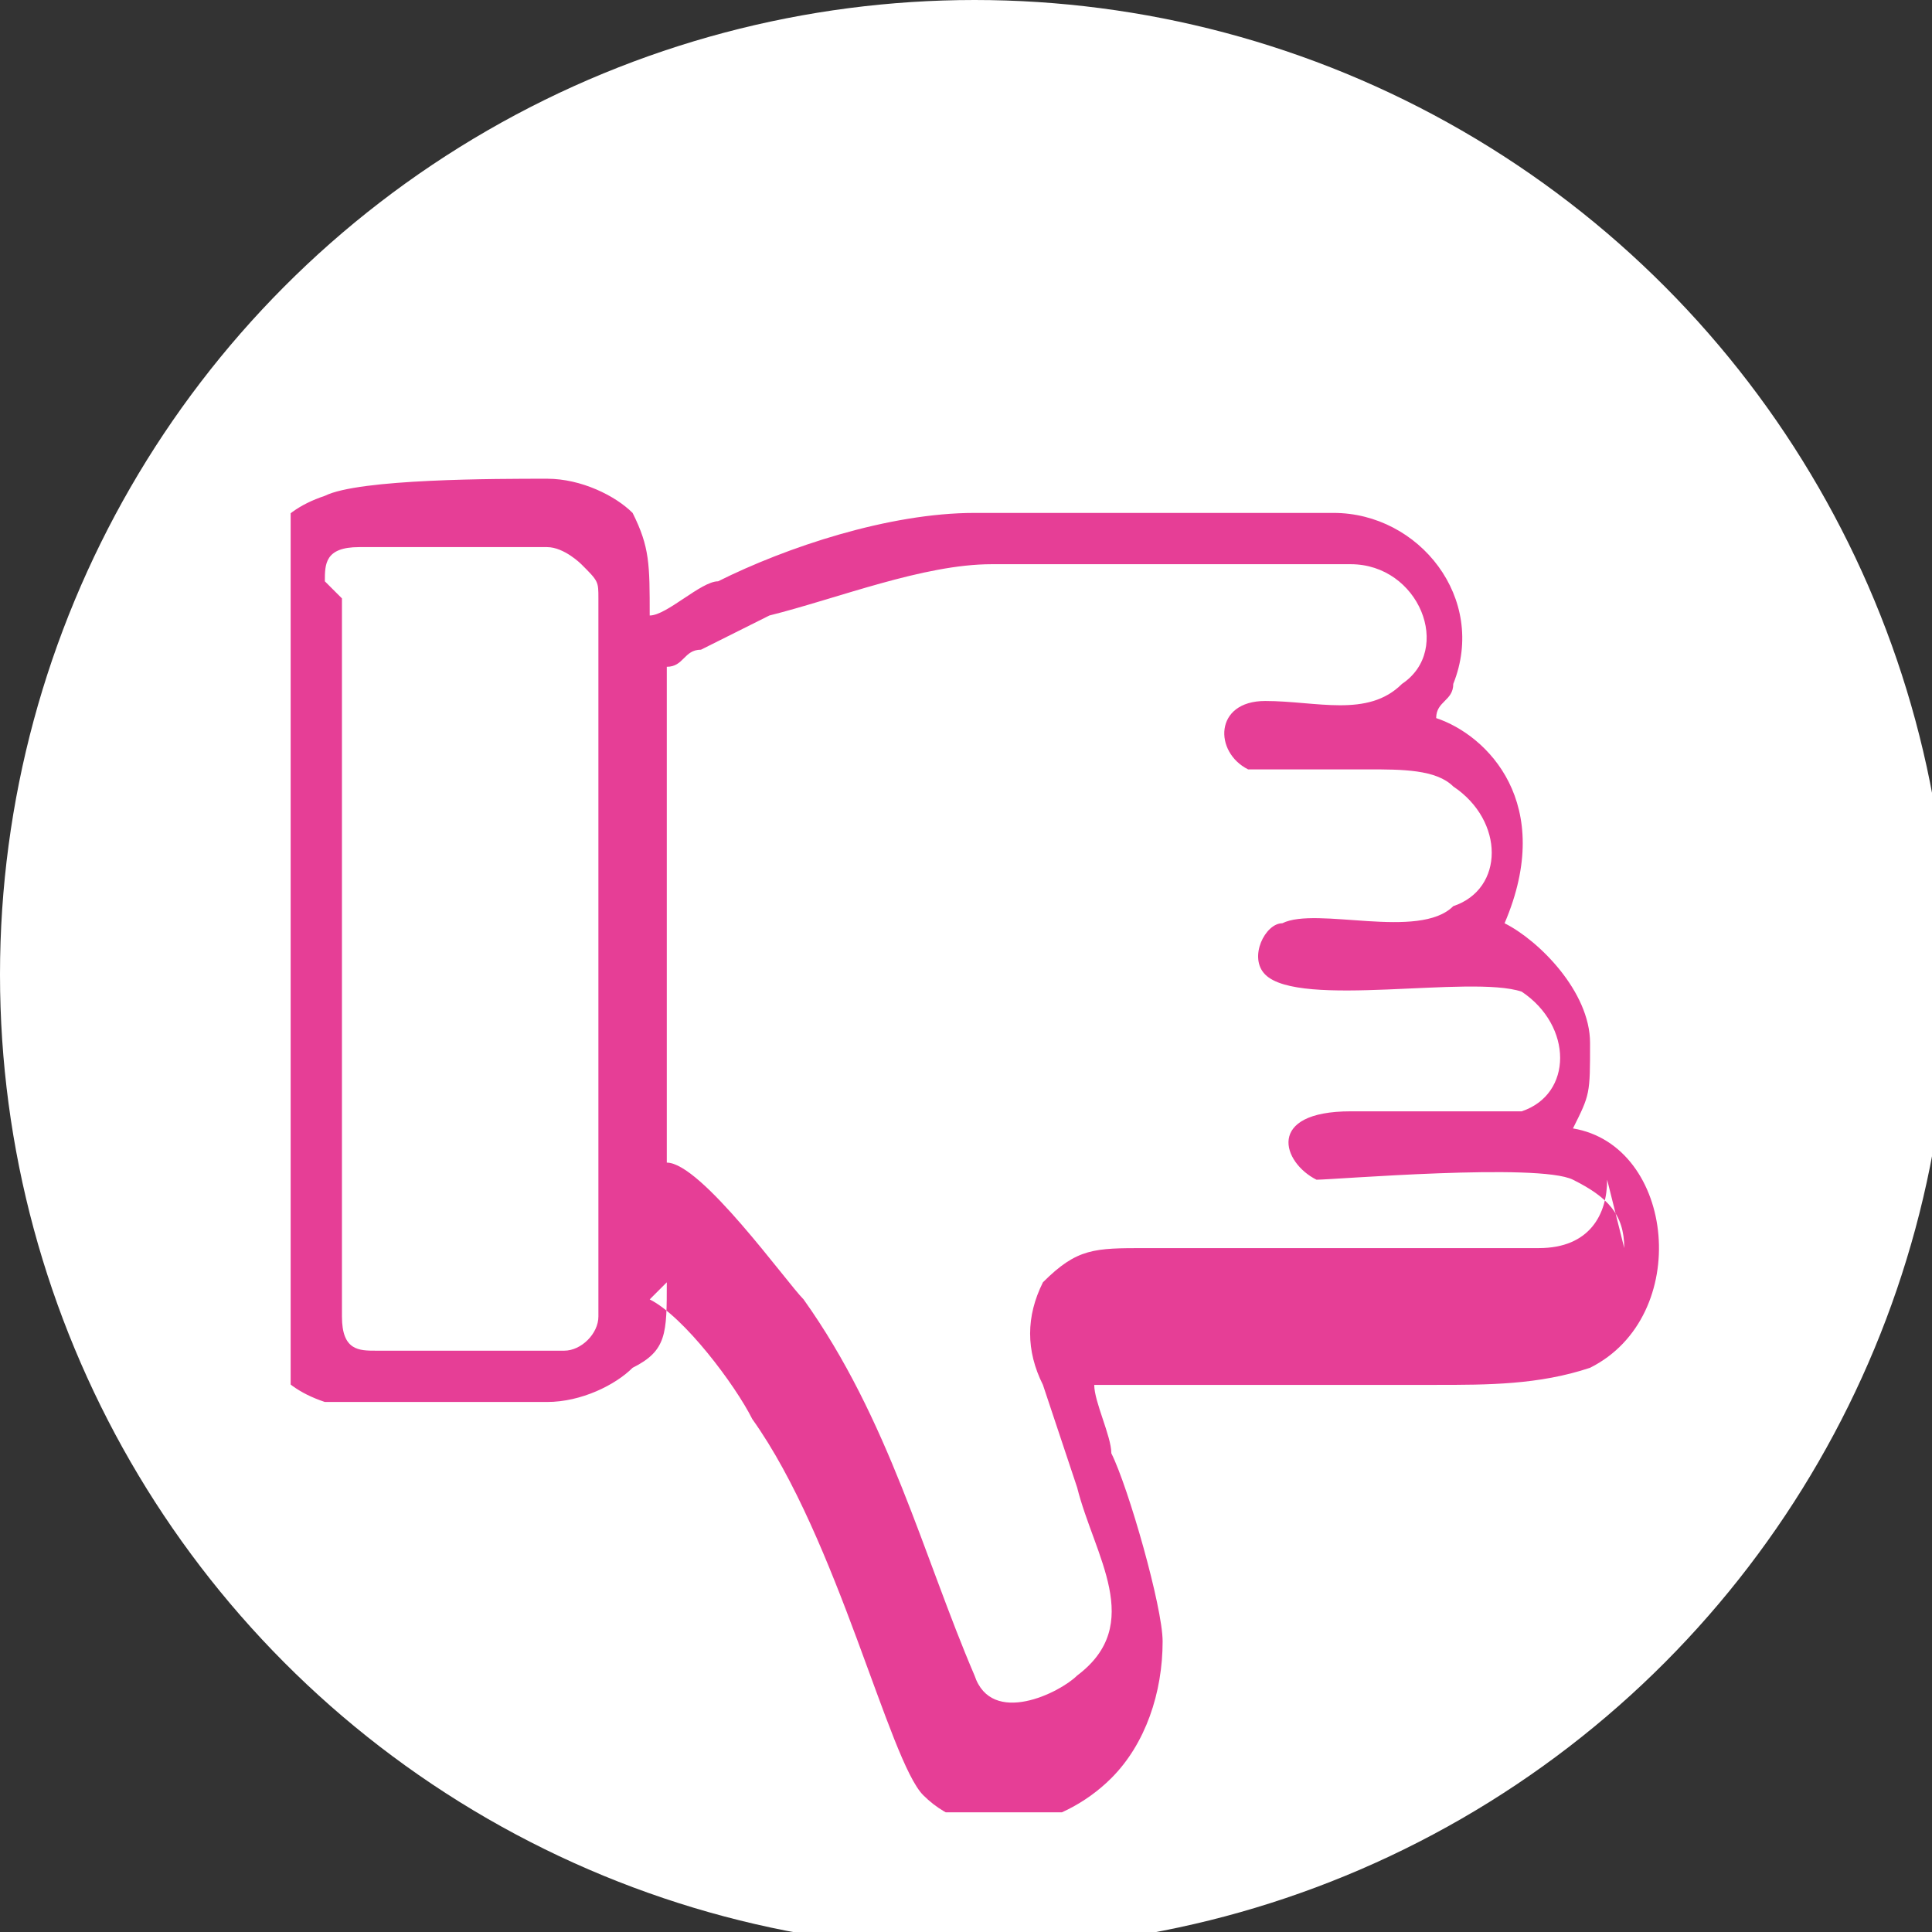
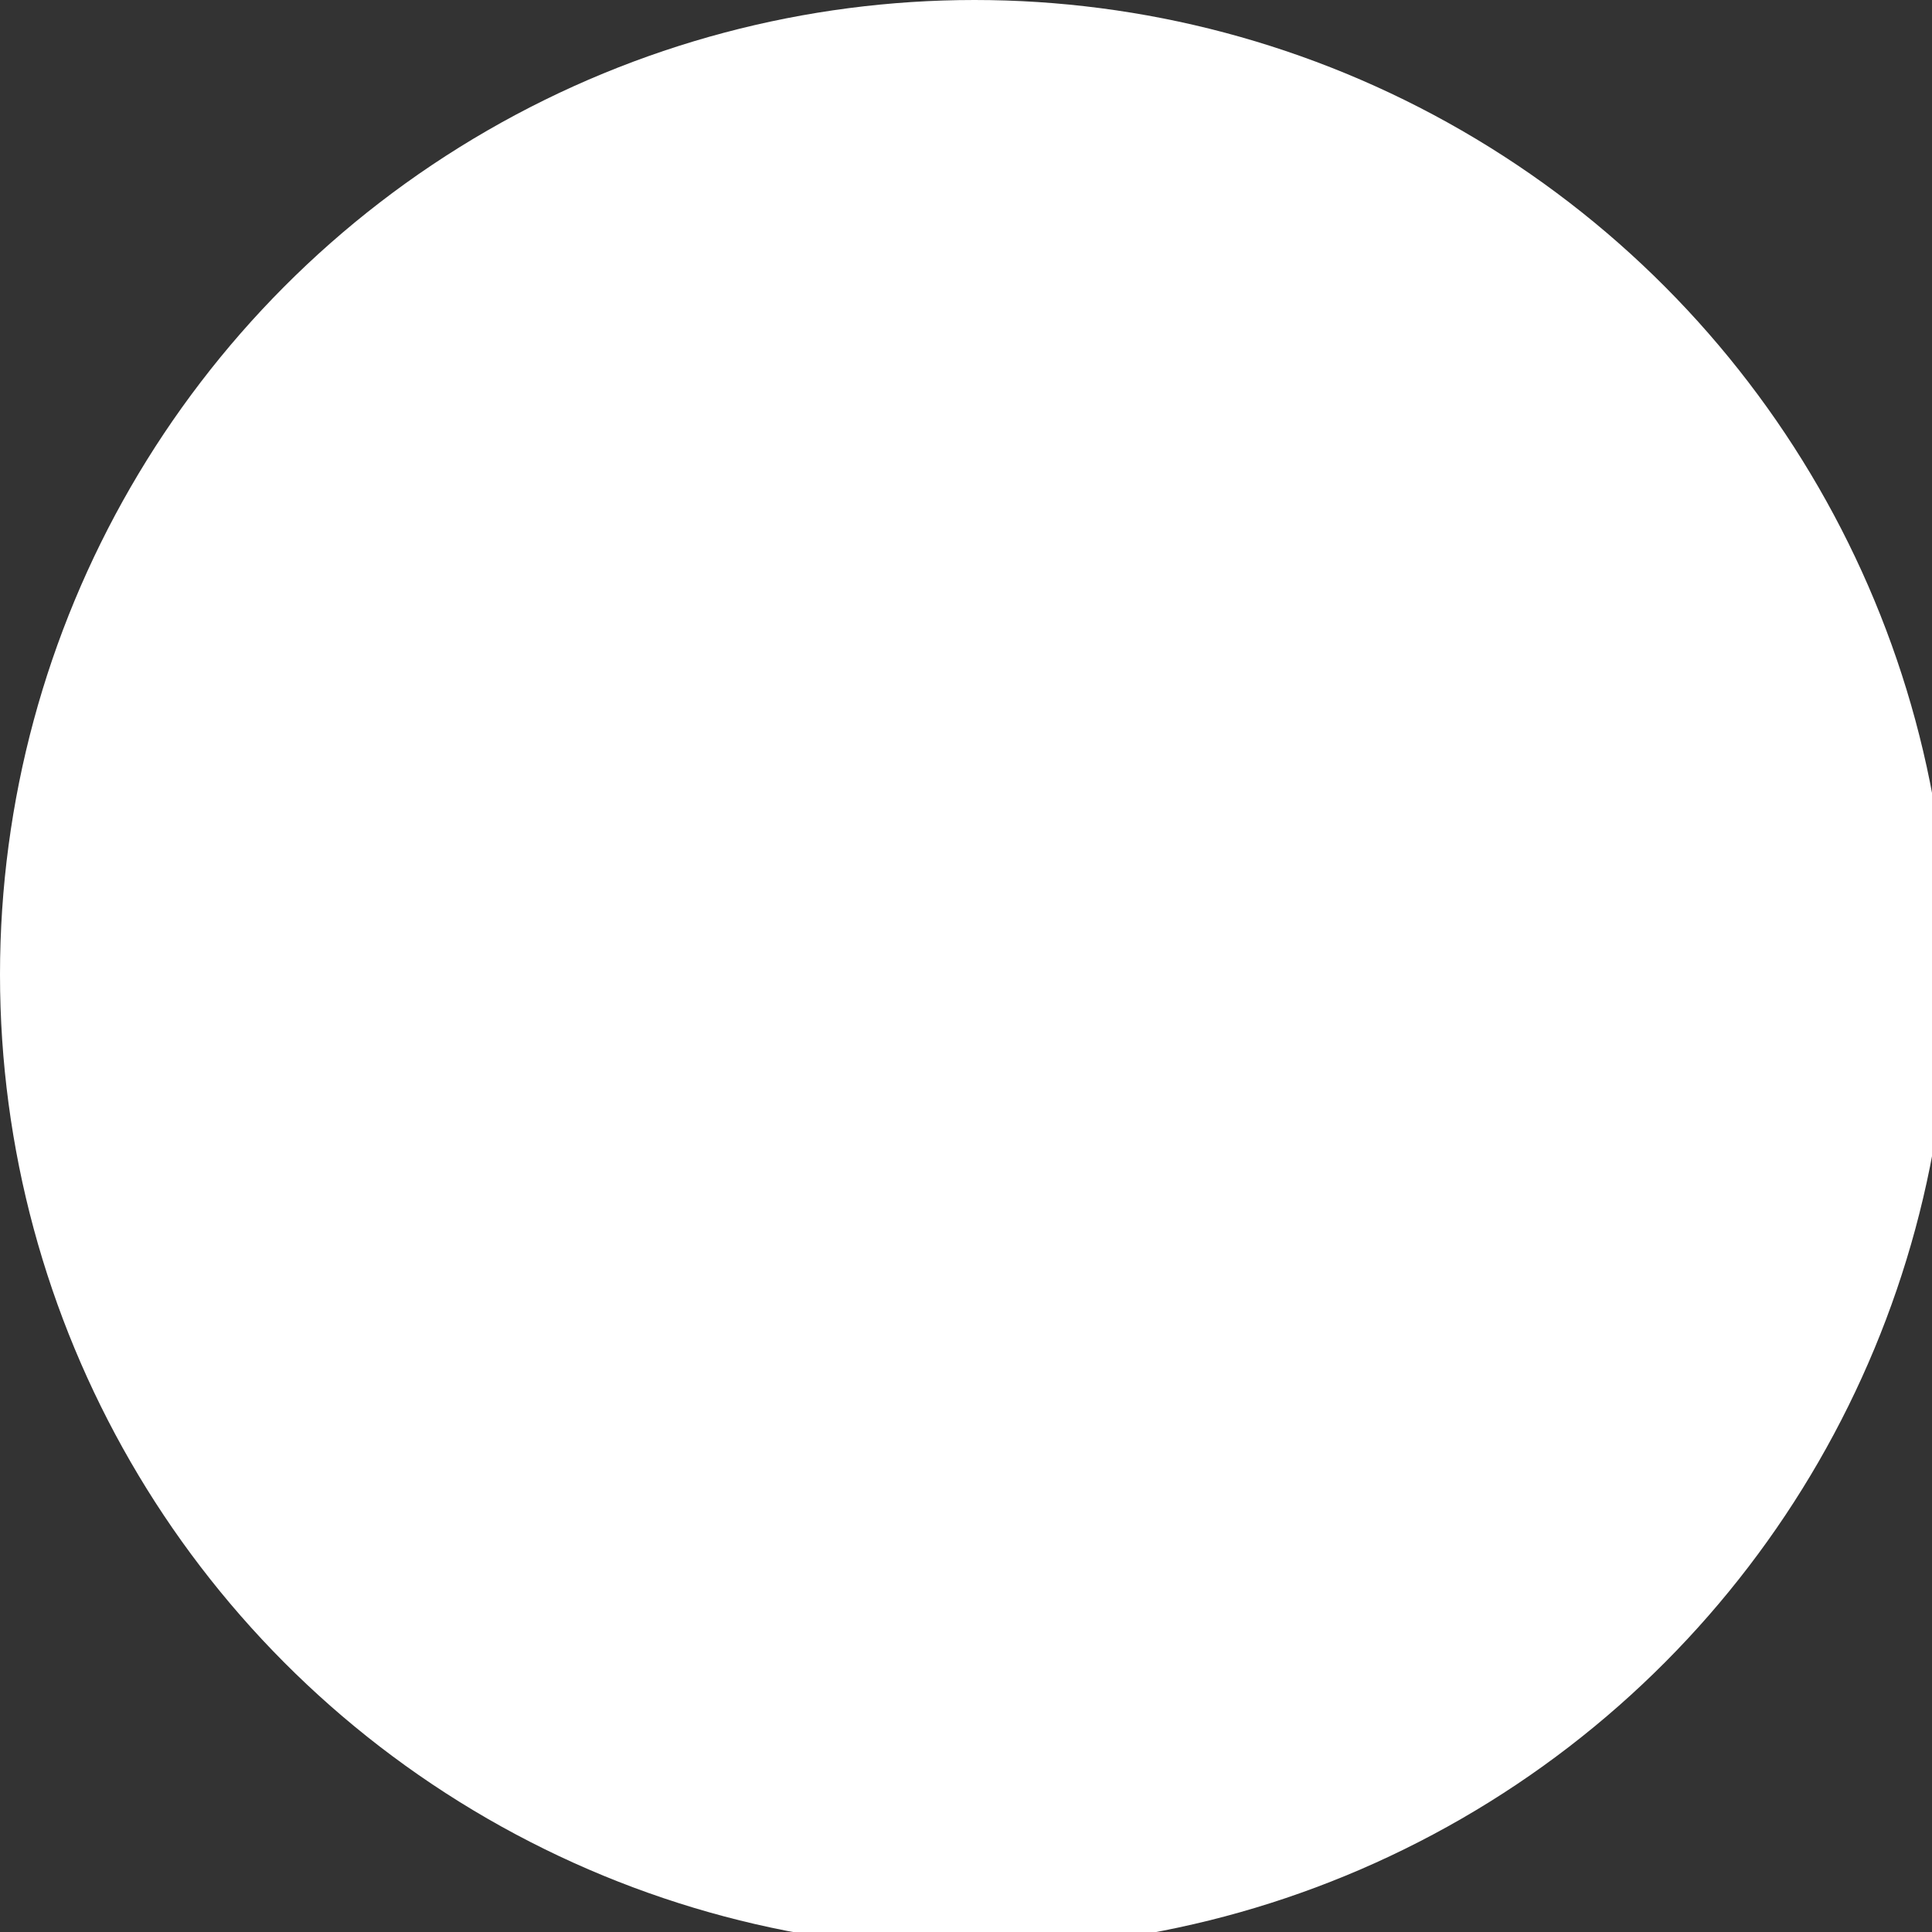
<svg xmlns="http://www.w3.org/2000/svg" xml:space="preserve" width="12.7mm" height="12.7mm" style="shape-rendering:geometricPrecision; text-rendering:geometricPrecision; image-rendering:optimizeQuality; fill-rule:evenodd; clip-rule:evenodd" viewBox="0 0 0.113 0.113">
  <rect x="0" y="0" width="0.113" height="0.113" fill="#333333" stroke="none" />
  <defs>
    <style type="text/css">  .fil2 {fill:none;fill-rule:nonzero} .fil1 {fill:#E63E96} .fil0 {fill:white;fill-rule:nonzero}  </style>
    <clipPath id="id0" style="clip-rule:nonzero">
-       <path d="M0.017 0.028l0.083 0 0 0.078 -0.083 0 0 -0.078z" />
+       <path d="M0.017 0.028z" />
    </clipPath>
  </defs>
  <g id="Слой_x0020_1">
    <g id="_1239178013360">
      <circle class="fil0" cx="0.057" cy="0.057" r="0.057" />
      <g> </g>
      <g style="clip-path:url(#id0)">
        <g>
          <path class="fil1" d="M0.02 0.035l0 0.042c0,0.002 0.001,0.002 0.002,0.002l0.011 0c0.001,0 0.002,-0.001 0.002,-0.002l0 -0.042c0,-0.001 -0,-0.001 -0.001,-0.002 -0,-0 -0.001,-0.001 -0.002,-0.001l-0.011 0c-0.002,0 -0.002,0.001 -0.002,0.002l0 0zm0.075 0.038c0,-0.002 -0.001,-0.003 -0.003,-0.004 -0.002,-0.001 -0.014,0 -0.015,-0 -0.002,-0.001 -0.003,-0.004 0.002,-0.004 0.002,0 0.009,0 0.01,-0 0.003,-0.001 0.003,-0.005 0,-0.007 -0.003,-0.001 -0.013,0.001 -0.015,-0.001 -0.001,-0.001 -0,-0.003 0.001,-0.003 0.002,-0.001 0.008,0.001 0.01,-0.001 0.003,-0.001 0.003,-0.005 0,-0.007 -0.001,-0.001 -0.003,-0.001 -0.005,-0.001 -0.001,0 -0.007,0 -0.007,-0 -0.002,-0.001 -0.002,-0.004 0.001,-0.004 0.003,-0 0.006,0.001 0.008,-0.001 0.003,-0.002 0.001,-0.007 -0.003,-0.007l-0.021 0c-0.004,0 -0.009,0.002 -0.013,0.003l-0.004 0.002c-0.001,0 -0.001,0.001 -0.002,0.001l0 0.029c0.002,0 0.007,0.007 0.008,0.008 0.005,0.007 0.007,0.015 0.01,0.022 0.001,0.003 0.005,0.001 0.006,-0 0.004,-0.003 0.001,-0.007 0,-0.011l-0.002 -0.006c-0.001,-0.002 -0.001,-0.004 0,-0.006 0.002,-0.002 0.003,-0.002 0.006,-0.002 0.007,0 0.016,0 0.023,0 0.003,-0 0.004,-0.002 0.004,-0.004l-0 -0zm-0.056 0.002c0,0.003 -0,0.004 -0.002,0.005 -0.001,0.001 -0.003,0.002 -0.005,0.002 -0.003,0 -0.011,0 -0.013,-0 -0.003,-0.001 -0.004,-0.003 -0.004,-0.006l0 -0.041c0,-0.003 0.001,-0.005 0.004,-0.006 0.002,-0.001 0.01,-0.001 0.013,-0.001 0.002,0 0.004,0.001 0.005,0.002 0.001,0.002 0.001,0.003 0.001,0.006 0.001,-0 0.003,-0.002 0.004,-0.002 0.004,-0.002 0.01,-0.004 0.015,-0.004l0.021 0c0.005,0 0.009,0.005 0.007,0.01 -0,0.001 -0.001,0.001 -0.001,0.002 0.003,0.001 0.007,0.005 0.004,0.012 0.002,0.001 0.005,0.004 0.005,0.007 0,0.003 -0,0.003 -0.001,0.005 0.006,0.001 0.007,0.011 0.001,0.014 -0.003,0.001 -0.006,0.001 -0.009,0.001 -0.007,0 -0.013,0 -0.02,0 0,0.001 0.001,0.003 0.001,0.004 0.001,0.002 0.003,0.009 0.003,0.011 0,0.003 -0.001,0.006 -0.003,0.008 -0.003,0.003 -0.008,0.004 -0.011,0.001 -0.002,-0.002 -0.005,-0.015 -0.01,-0.022 -0.001,-0.002 -0.004,-0.006 -0.006,-0.007z" />
        </g>
      </g>
-       <polygon class="fil2" points="0.017,0.028 0.099,0.028 0.099,0.106 0.017,0.106 " />
    </g>
  </g>
</svg>